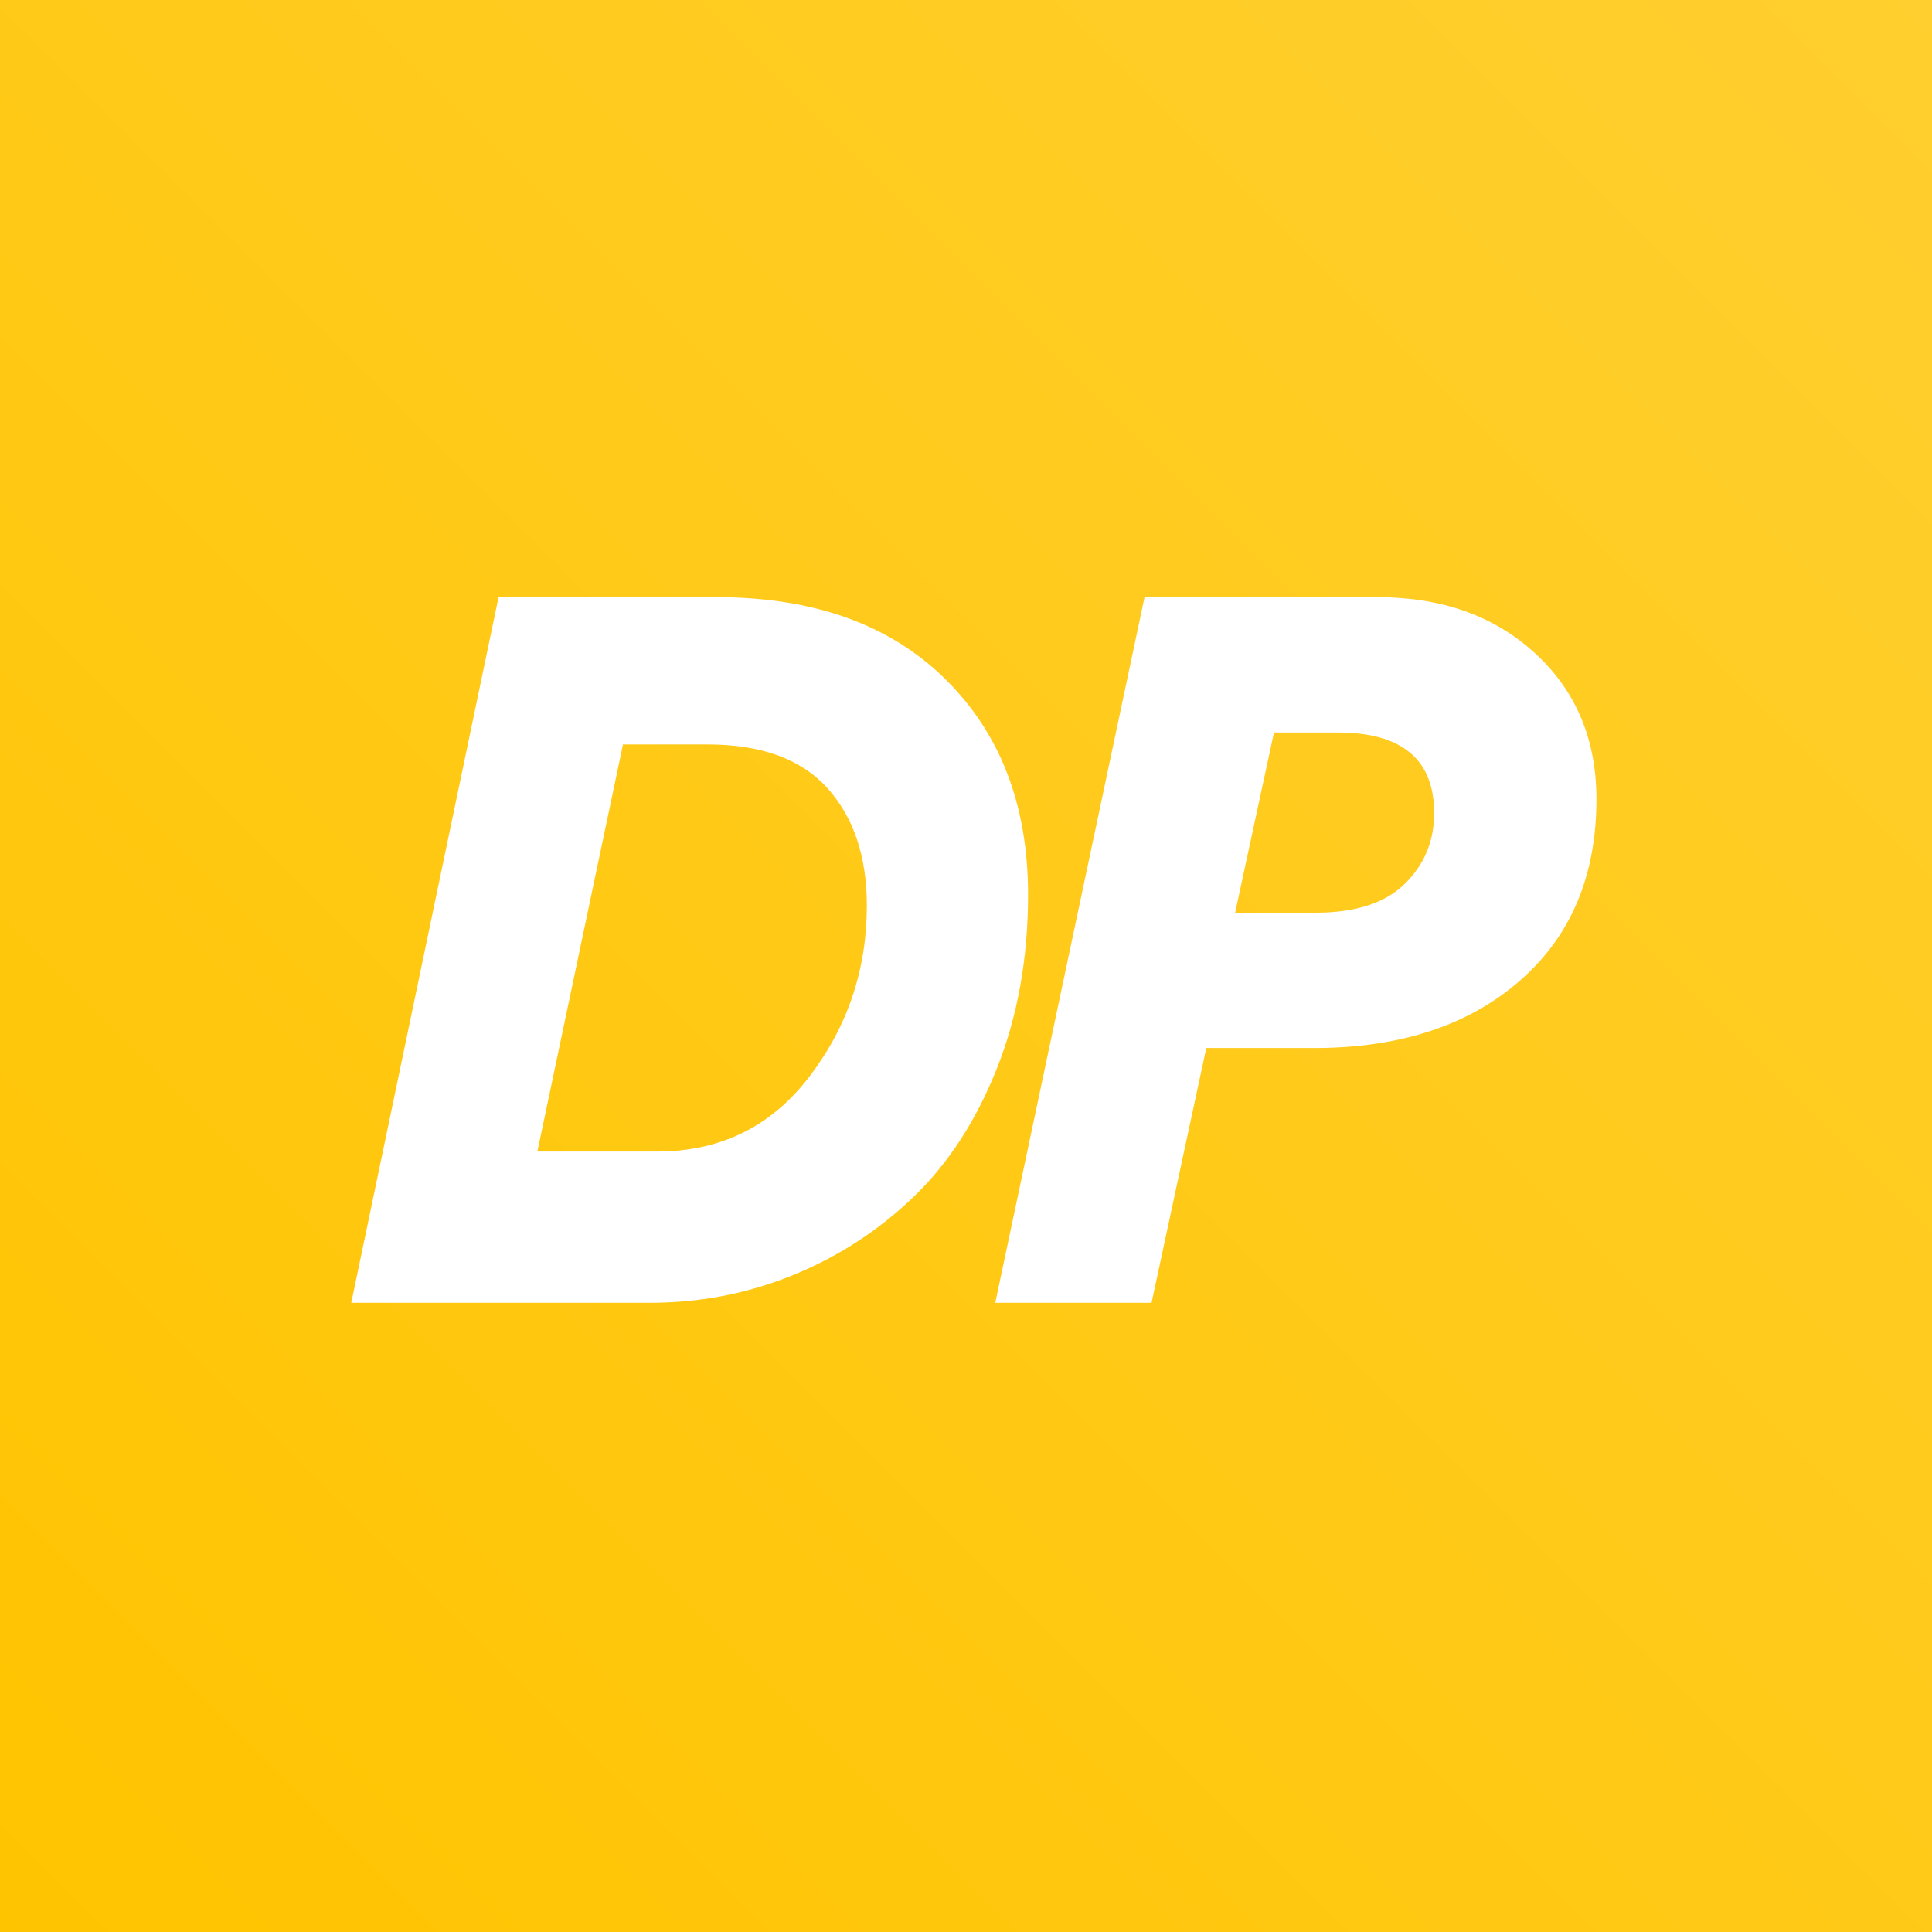
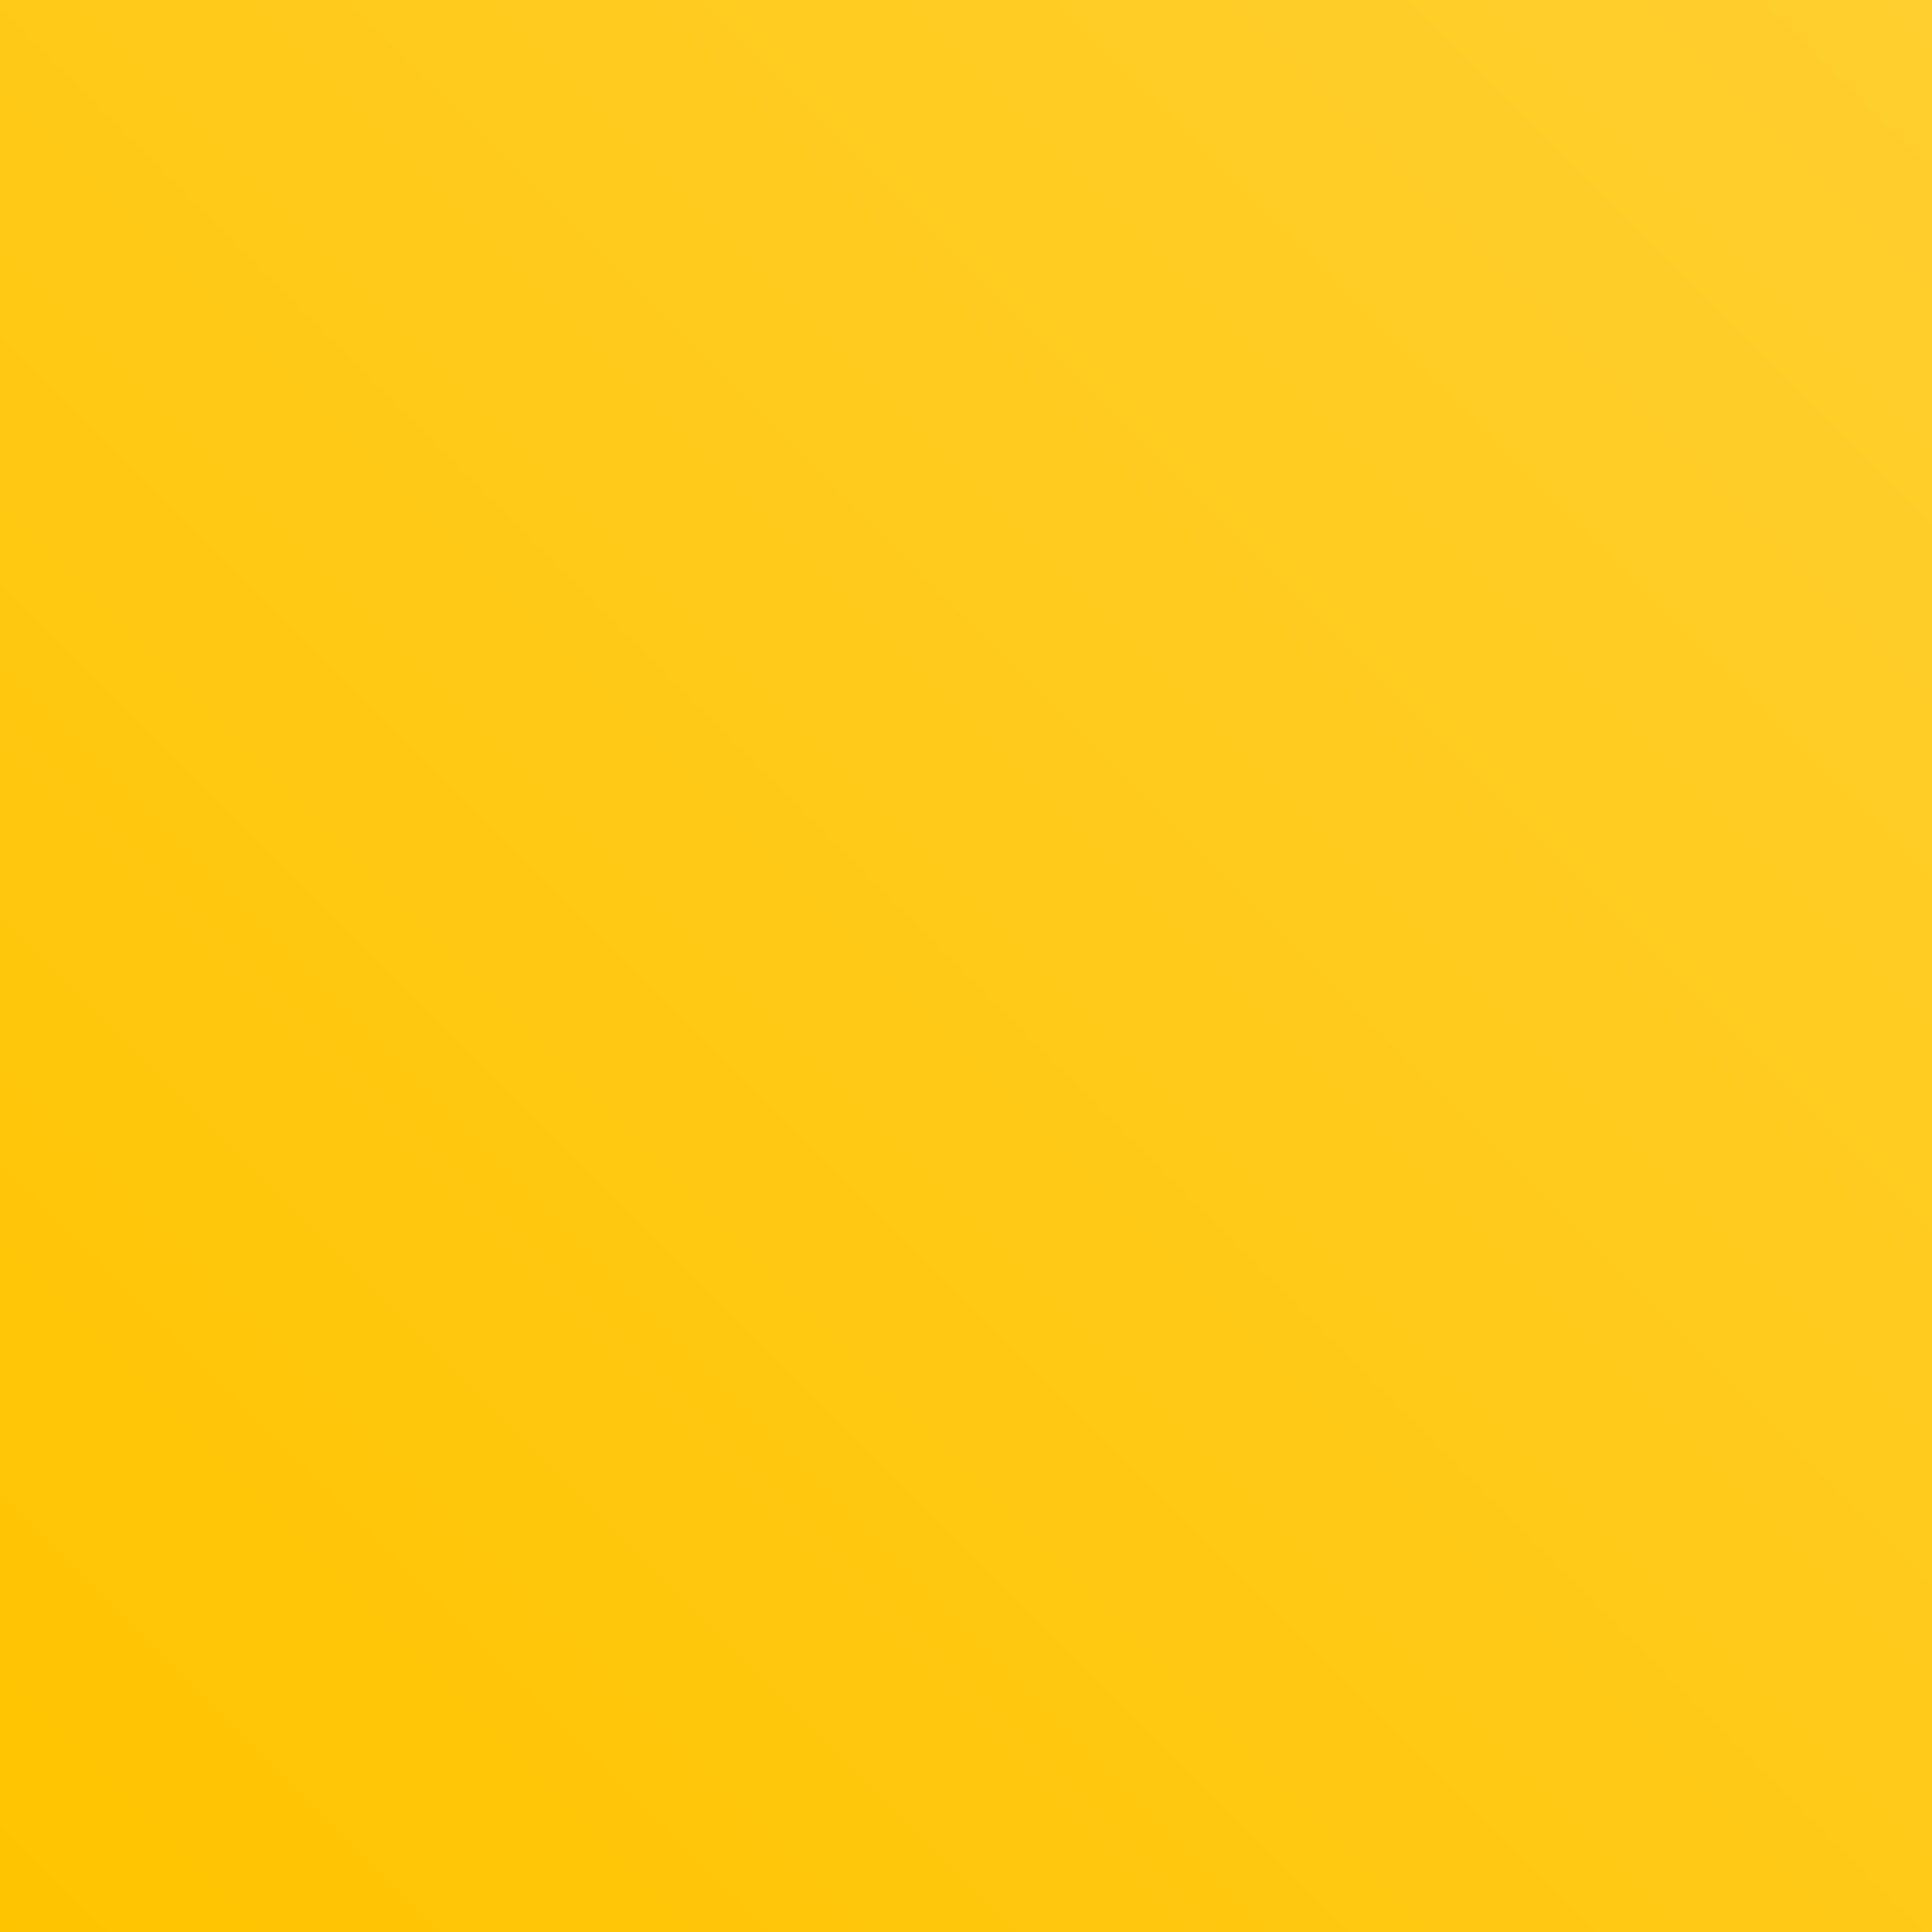
<svg xmlns="http://www.w3.org/2000/svg" width="55px" height="55px" viewBox="0 0 55 55" version="1.1">
  <rect x="0" y="0" width="55" height="55" fill="#333333" stroke="none" />
  <title>display-portal-icon</title>
  <desc>Created with Sketch.</desc>
  <defs>
    <linearGradient x1="99.691%" y1="0.309%" x2="0%" y2="100%" id="linearGradient-1">
      <stop stop-color="#FFCF2F" offset="0%" />
      <stop stop-color="#FFC400" offset="100%" />
    </linearGradient>
  </defs>
  <g id="display-portal-icon" stroke="none" stroke-width="1" fill="none" fill-rule="evenodd">
    <g id="Group-9">
      <polygon id="Rectangle" fill="url(#linearGradient-1)" points="0 0 55 0 55 55 0 55" />
-       <path d="M32.583,17 L39.213,17 C41.046,17 42.542,17.534 43.704,18.601 C44.866,19.668 45.447,21.052 45.447,22.752 C45.447,24.924 44.724,26.643 43.279,27.908 C41.834,29.174 39.912,29.816 37.513,29.835 L34.34,29.835 L32.782,37.088 L28.333,37.088 L32.583,17 Z M38.08,20.853 L36.267,20.853 L35.162,25.982 L37.457,25.982 C38.59,25.982 39.435,25.708 39.992,25.16 C40.55,24.612 40.828,23.942 40.828,23.148 C40.828,21.618 39.912,20.853 38.08,20.853 Z M15.298,32.782 L18.698,32.782 C20.512,32.782 21.961,32.069 23.047,30.642 C24.134,29.216 24.677,27.597 24.677,25.783 C24.677,24.386 24.304,23.271 23.558,22.44 C22.811,21.609 21.673,21.193 20.143,21.193 L17.735,21.193 L15.298,32.782 Z M18.5,37.088 L10,37.088 L14.193,17 L20.398,17 C23.156,17 25.324,17.774 26.901,19.323 C28.478,20.872 29.267,22.922 29.267,25.472 C29.267,27.285 28.969,28.938 28.374,30.43 C27.779,31.922 26.981,33.145 25.98,34.099 C24.979,35.053 23.836,35.79 22.552,36.309 C21.267,36.829 19.917,37.088 18.5,37.088 Z" id="PP" fill="#FFFFFF" fill-rule="nonzero" />
    </g>
  </g>
</svg>